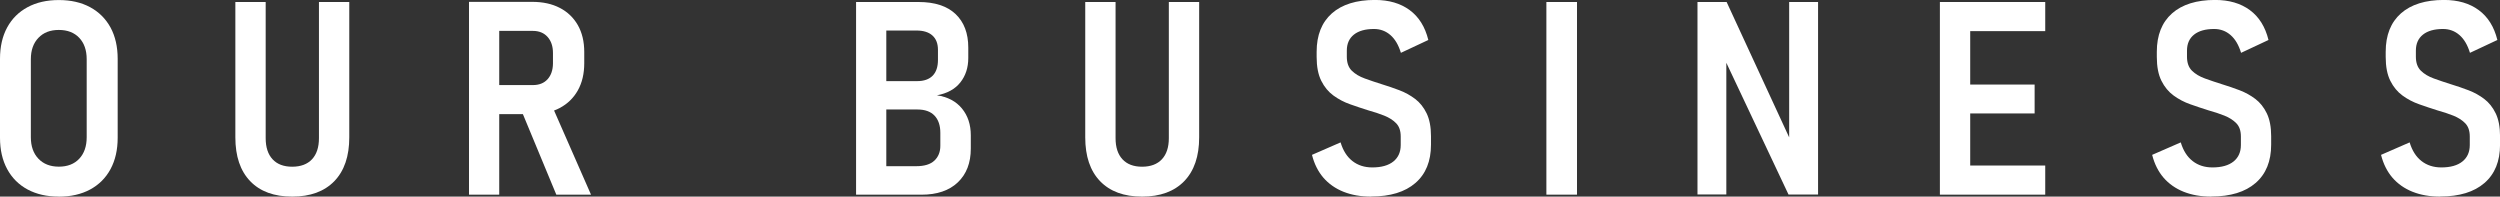
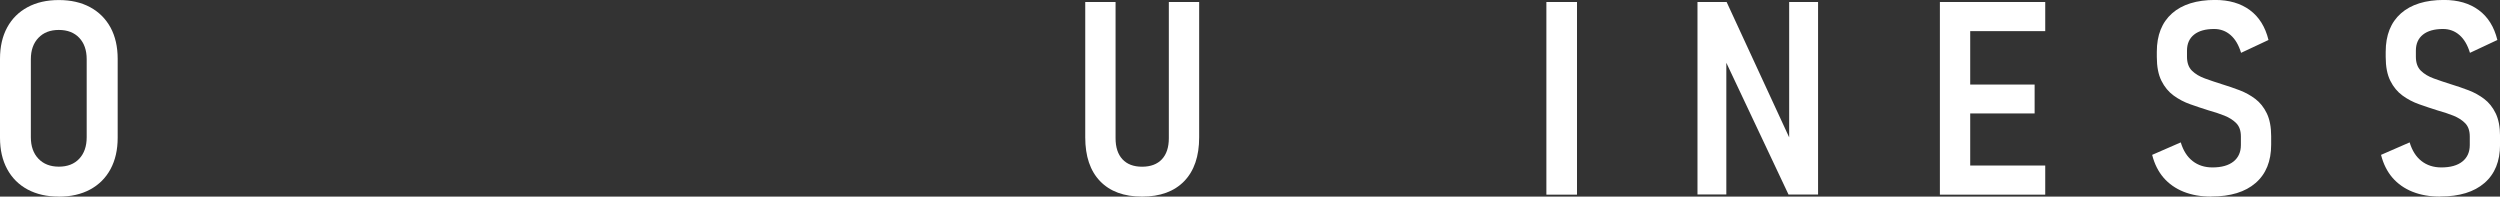
<svg xmlns="http://www.w3.org/2000/svg" id="_レイヤー_2" data-name="レイヤー 2" viewBox="0 0 525.16 41.3">
  <rect x="0" y="0" width="525.16" height="41.3" fill="#333333" stroke="none" />
  <defs>
    <style>
      .cls-1 {
        fill: #fff;
      }
    </style>
  </defs>
  <g id="_レイヤー_2-2" data-name="レイヤー 2">
    <g>
      <path class="cls-1" d="m12.36,41.3c-2.52,0-4.71-.5-6.57-1.5-1.86-1-3.28-2.43-4.29-4.29-1-1.86-1.5-4.04-1.5-6.57V12.36c0-2.54.5-4.74,1.5-6.58,1-1.85,2.43-3.27,4.29-4.27,1.85-1,4.04-1.5,6.57-1.5s4.71.5,6.57,1.5c1.85,1,3.28,2.43,4.29,4.27,1,1.85,1.5,4.04,1.5,6.58v16.59c0,2.52-.5,4.71-1.5,6.57-1,1.86-2.43,3.28-4.29,4.29-1.86,1-4.05,1.5-6.57,1.5Zm0-6.29c1.82,0,3.25-.56,4.29-1.67,1.04-1.11,1.56-2.62,1.56-4.51V12.44c0-1.89-.52-3.39-1.56-4.49-1.04-1.1-2.47-1.66-4.29-1.66s-3.23.55-4.29,1.66c-1.06,1.1-1.59,2.6-1.59,4.49v16.39c0,1.89.53,3.4,1.59,4.51s2.49,1.67,4.29,1.67Z" />
-       <path class="cls-1" d="m61.38,41.3c-3.8,0-6.75-1.08-8.82-3.24-2.08-2.16-3.12-5.23-3.12-9.2V.42h6.37v28.61c0,1.91.48,3.39,1.45,4.43.96,1.04,2.34,1.56,4.12,1.56s3.19-.52,4.16-1.56c.97-1.04,1.46-2.51,1.46-4.43V.42h6.37v28.44c0,3.97-1.05,7.04-3.14,9.2-2.1,2.16-5.05,3.24-8.85,3.24Z" />
-       <path class="cls-1" d="m98.52,40.89V.39h6.35v40.5h-6.35Zm2.78-16.92v-6.1h10.66c1.3,0,2.32-.41,3.06-1.22.74-.82,1.12-1.92,1.14-3.31v-2.2c0-1.41-.38-2.54-1.13-3.38-.75-.84-1.78-1.27-3.08-1.27h-10.66V.39h10.52c2.23,0,4.16.42,5.79,1.27,1.63.84,2.89,2.06,3.79,3.63.89,1.58,1.34,3.45,1.34,5.62v2.37c0,2.21-.45,4.11-1.35,5.71-.9,1.6-2.16,2.82-3.79,3.69-1.62.86-3.55,1.29-5.78,1.29h-10.52Zm15.56,16.92l-7.54-18.17,6.29-1.28,8.54,19.45h-7.29Z" />
-       <path class="cls-1" d="m179.83,40.89V.42h6.35v40.47h-6.35Zm3.51,0v-5.98h9.13c1.71,0,2.98-.39,3.81-1.17.83-.78,1.25-1.82,1.25-3.12v-2.73c0-1.54-.41-2.74-1.22-3.6s-2.01-1.29-3.59-1.29h-9.38v-5.96h9.32c1.43,0,2.51-.38,3.26-1.14.74-.76,1.11-1.86,1.11-3.31v-2.12c0-1.32-.39-2.32-1.17-3.02s-1.9-1.04-3.37-1.04h-9.16V.42h9.63c3.4,0,5.98.84,7.77,2.53,1.78,1.69,2.67,4.04,2.67,7.04v2.2c0,2.02-.56,3.73-1.68,5.14-1.12,1.4-2.76,2.3-4.91,2.69,2.26.33,4.02,1.26,5.26,2.77,1.24,1.51,1.86,3.39,1.86,5.64v2.78c0,3.01-.91,5.37-2.73,7.1s-4.37,2.59-7.65,2.59h-10.21Z" />
      <path class="cls-1" d="m239.91,41.3c-3.8,0-6.74-1.08-8.82-3.24-2.08-2.16-3.12-5.23-3.12-9.2V.42h6.37v28.61c0,1.91.48,3.39,1.45,4.43.96,1.04,2.34,1.56,4.12,1.56s3.19-.52,4.16-1.56c.97-1.04,1.46-2.51,1.46-4.43V.42h6.37v28.44c0,3.97-1.05,7.04-3.14,9.2-2.1,2.16-5.05,3.24-8.85,3.24Z" />
-       <path class="cls-1" d="m288.04,41.3c-2.19,0-4.13-.34-5.83-1.02-1.7-.68-3.1-1.67-4.22-2.96-1.11-1.3-1.91-2.89-2.39-4.79l6.01-2.62c.52,1.73,1.35,3.03,2.49,3.92,1.14.89,2.53,1.34,4.16,1.34,1.93,0,3.41-.42,4.44-1.25,1.03-.83,1.54-1.99,1.54-3.45v-1.81c0-1.19-.32-2.11-.96-2.77-.64-.66-1.48-1.19-2.5-1.6-1.03-.41-2.15-.78-3.35-1.11-1.24-.39-2.51-.81-3.8-1.27-1.29-.45-2.46-1.07-3.52-1.84-1.06-.77-1.91-1.8-2.56-3.1-.65-1.3-.97-2.97-.97-5.01v-1.09c0-3.49,1.07-6.17,3.2-8.06,2.13-1.88,5.15-2.82,9.05-2.82,2.93,0,5.36.71,7.29,2.13s3.24,3.51,3.92,6.28l-5.76,2.7c-.5-1.65-1.24-2.9-2.21-3.74-.97-.84-2.12-1.27-3.44-1.27-1.82,0-3.22.39-4.22,1.18-.99.79-1.49,1.91-1.49,3.35v1.31c0,1.26.35,2.24,1.04,2.92.7.69,1.61,1.23,2.74,1.64,1.13.41,2.34.82,3.62,1.22,1.22.37,2.44.79,3.65,1.25,1.21.46,2.31,1.07,3.3,1.82s1.8,1.76,2.41,3.02c.61,1.26.92,2.86.92,4.79v1.81c0,3.47-1.09,6.15-3.27,8.04s-5.27,2.84-9.28,2.84Z" />
      <path class="cls-1" d="m331.27.42v40.47h-6.43V.42h6.43Z" />
      <path class="cls-1" d="m356.58,40.86V.42h6.12l13.89,30.06-.75.81V.42h6.07v40.44h-6.21l-13.78-29.2.72-.81v30h-6.07Z" />
      <path class="cls-1" d="m407.5,40.89V.42h6.37v40.47h-6.37Zm2.84-34.34V.42h19.29v6.12h-19.29Zm0,17.28v-6.07h17.06v6.07h-17.06Zm0,17.06v-6.12h19.29v6.12h-19.29Z" />
      <path class="cls-1" d="m464.53,41.3c-2.19,0-4.13-.34-5.83-1.02-1.7-.68-3.1-1.67-4.22-2.96-1.11-1.3-1.91-2.89-2.39-4.79l6.01-2.62c.52,1.73,1.35,3.03,2.49,3.92,1.14.89,2.53,1.34,4.16,1.34,1.93,0,3.41-.42,4.44-1.25,1.03-.83,1.54-1.99,1.54-3.45v-1.81c0-1.19-.32-2.11-.96-2.77-.64-.66-1.48-1.19-2.5-1.6-1.03-.41-2.15-.78-3.35-1.11-1.24-.39-2.51-.81-3.8-1.27-1.29-.45-2.46-1.07-3.52-1.84-1.06-.77-1.91-1.8-2.56-3.1-.65-1.3-.97-2.97-.97-5.01v-1.09c0-3.49,1.07-6.17,3.2-8.06,2.13-1.88,5.15-2.82,9.05-2.82,2.93,0,5.36.71,7.29,2.13s3.24,3.51,3.92,6.28l-5.76,2.7c-.5-1.65-1.24-2.9-2.21-3.74-.97-.84-2.12-1.27-3.44-1.27-1.82,0-3.22.39-4.22,1.18-.99.79-1.49,1.91-1.49,3.35v1.31c0,1.26.35,2.24,1.04,2.92.7.69,1.61,1.23,2.74,1.64,1.13.41,2.34.82,3.62,1.22,1.22.37,2.44.79,3.65,1.25,1.21.46,2.31,1.07,3.3,1.82s1.8,1.76,2.41,3.02c.61,1.26.92,2.86.92,4.79v1.81c0,3.47-1.09,6.15-3.27,8.04s-5.27,2.84-9.28,2.84Z" />
      <path class="cls-1" d="m512.61,41.3c-2.19,0-4.13-.34-5.83-1.02-1.7-.68-3.1-1.67-4.22-2.96-1.11-1.3-1.91-2.89-2.39-4.79l6.01-2.62c.52,1.73,1.35,3.03,2.49,3.92,1.14.89,2.53,1.34,4.16,1.34,1.93,0,3.41-.42,4.44-1.25,1.03-.83,1.54-1.99,1.54-3.45v-1.81c0-1.19-.32-2.11-.96-2.77-.64-.66-1.48-1.19-2.5-1.6-1.03-.41-2.15-.78-3.35-1.11-1.24-.39-2.51-.81-3.8-1.27-1.29-.45-2.46-1.07-3.52-1.84-1.06-.77-1.91-1.8-2.56-3.1-.65-1.3-.97-2.97-.97-5.01v-1.09c0-3.49,1.07-6.17,3.2-8.06,2.13-1.88,5.15-2.82,9.05-2.82,2.93,0,5.36.71,7.29,2.13s3.24,3.51,3.92,6.28l-5.76,2.7c-.5-1.65-1.24-2.9-2.21-3.74-.97-.84-2.12-1.27-3.44-1.27-1.82,0-3.22.39-4.22,1.18-.99.79-1.49,1.91-1.49,3.35v1.31c0,1.26.35,2.24,1.04,2.92.7.69,1.61,1.23,2.74,1.64,1.13.41,2.34.82,3.62,1.22,1.22.37,2.44.79,3.65,1.25,1.21.46,2.31,1.07,3.3,1.82s1.8,1.76,2.41,3.02c.61,1.26.92,2.86.92,4.79v1.81c0,3.47-1.09,6.15-3.27,8.04s-5.27,2.84-9.28,2.84Z" />
    </g>
  </g>
</svg>